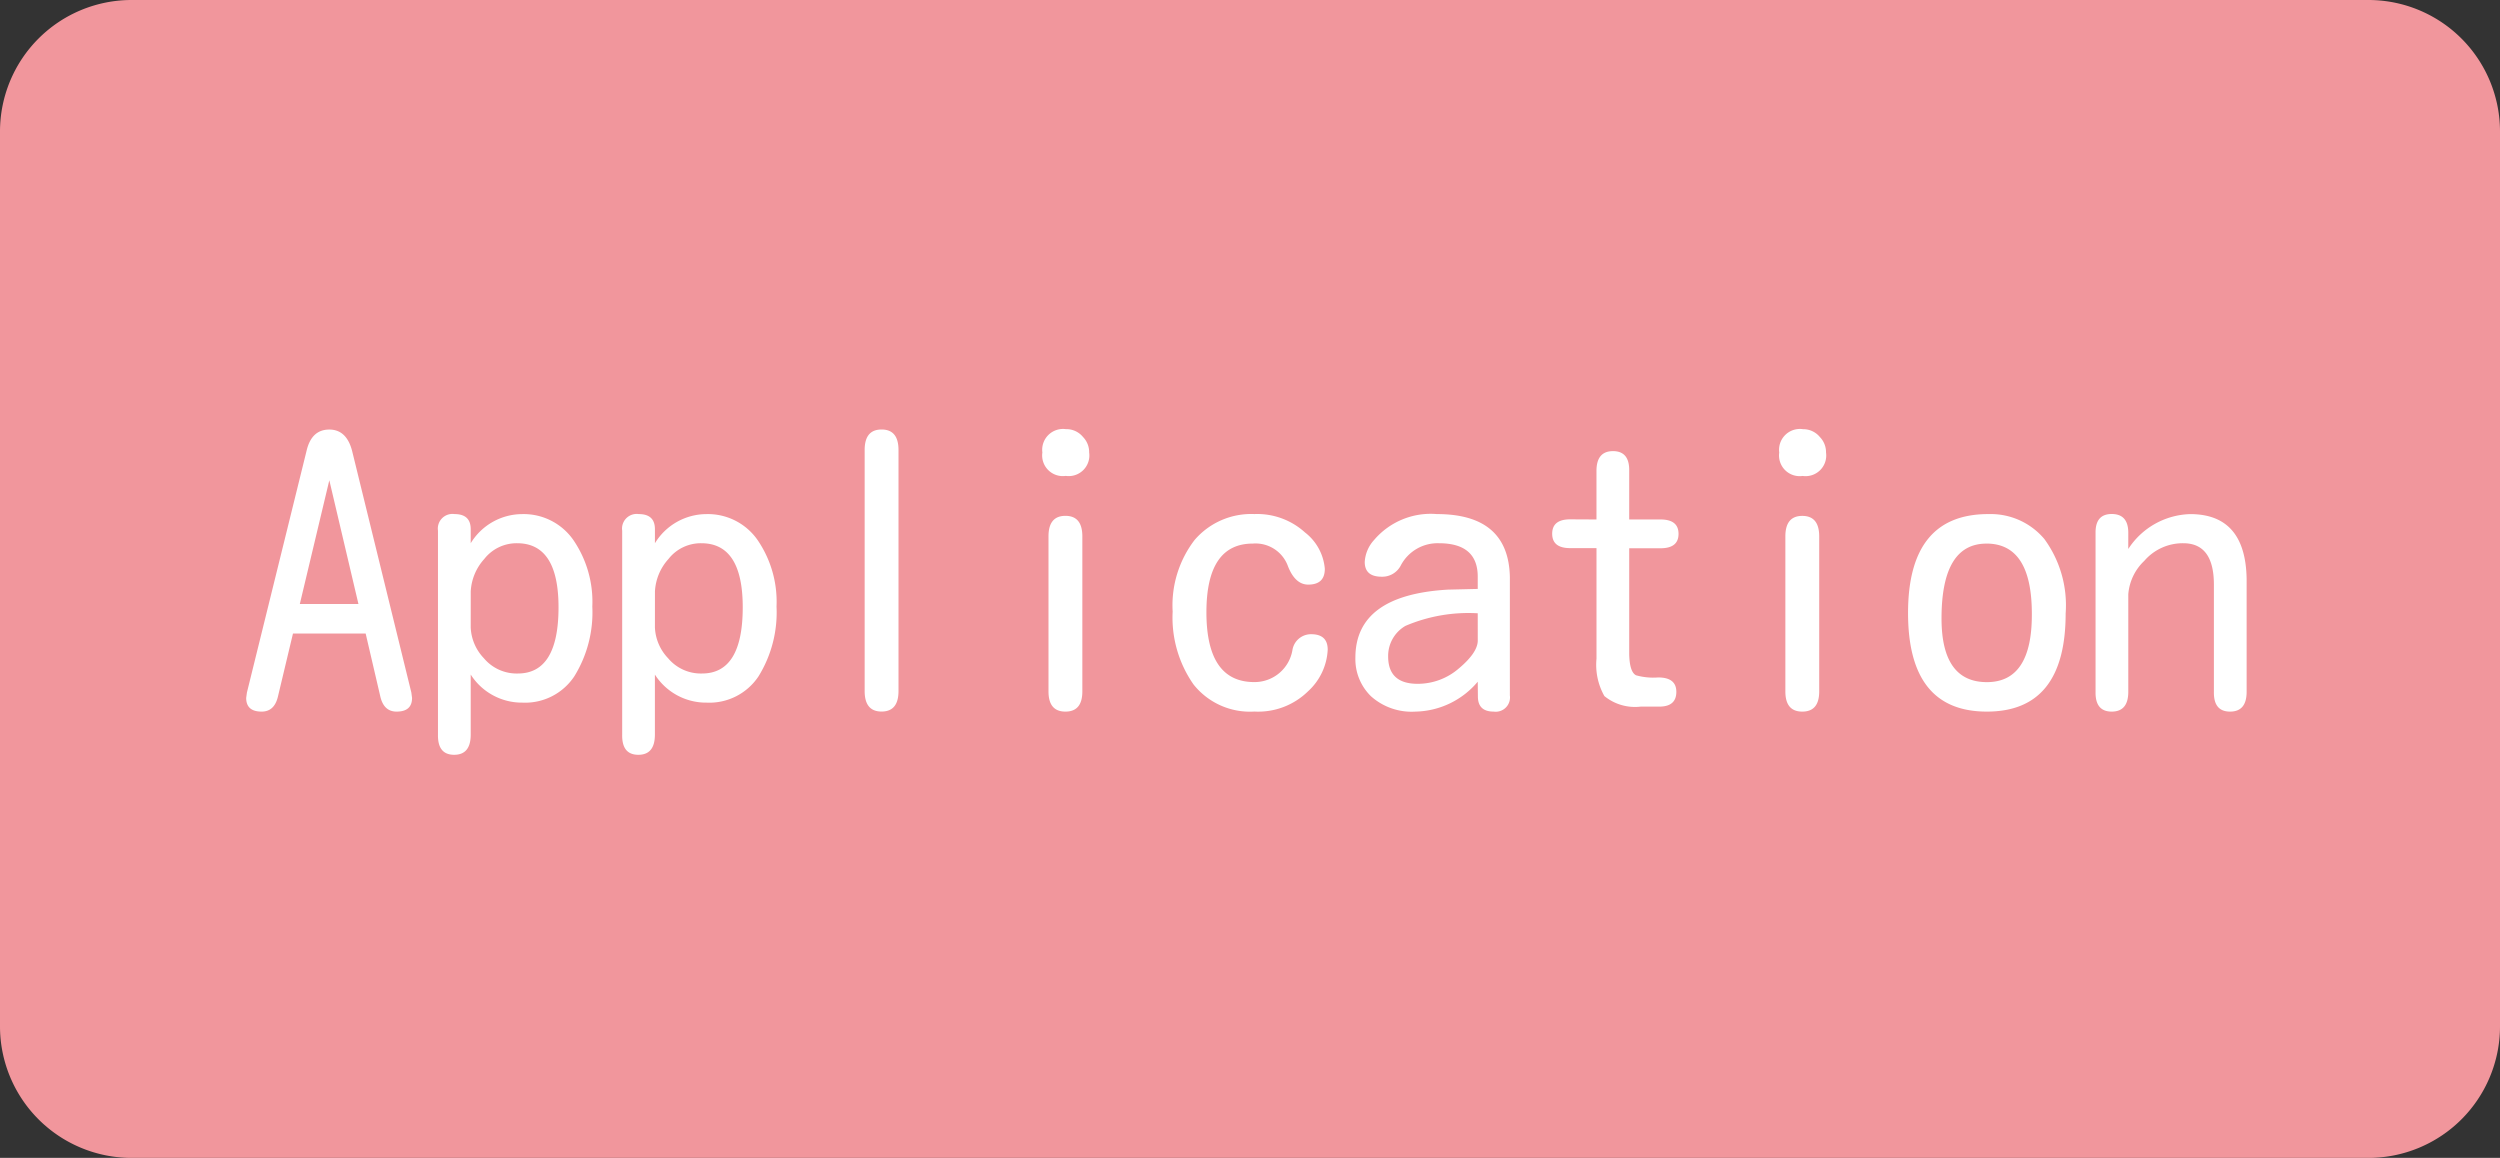
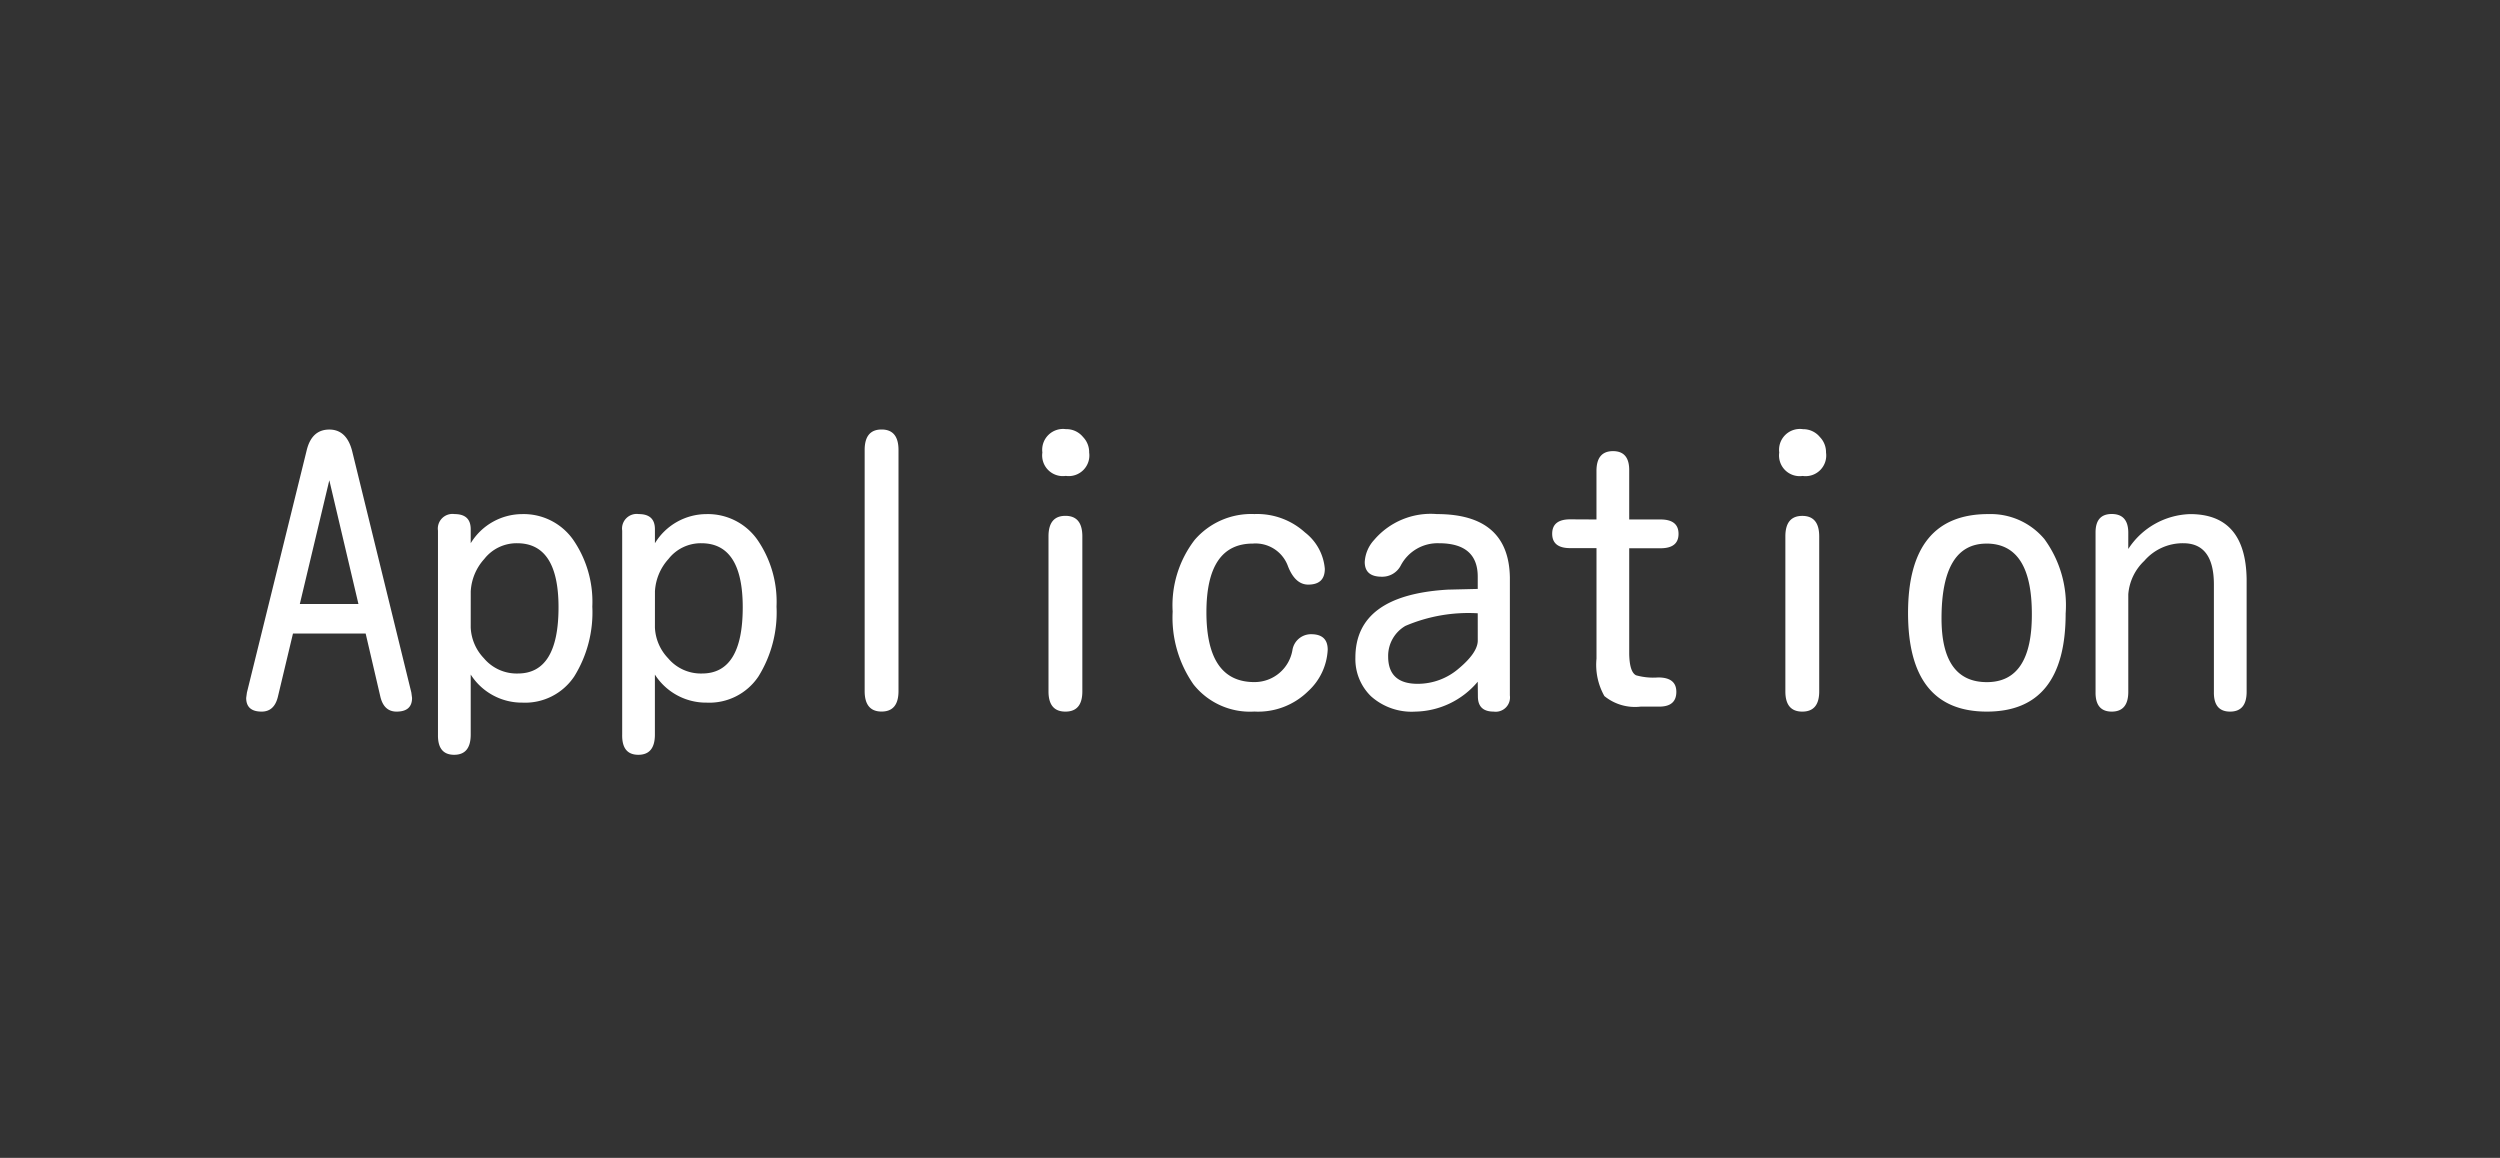
<svg xmlns="http://www.w3.org/2000/svg" width="95" height="44" viewBox="0 0 95 44">
  <rect x="0" y="0" width="95" height="44" fill="#333333" stroke="none" />
  <g id="グループ_774" data-name="グループ 774" transform="translate(-1984 4922)">
-     <path id="パス_378" data-name="パス 378" d="M5,0H90a5,5,0,0,1,5,5V39a5,5,0,0,1-5,5H5a5,5,0,0,1-5-5V5A5,5,0,0,1,5,0Z" transform="translate(1984 -4922)" fill="#f1969c" />
    <path id="パス_379" data-name="パス 379" d="M2.133-2.926,1.559-.52Q1.422.041.943.041q-.588,0-.588-.52L.383-.684l2.27-9.2q.191-.793.861-.793t.875.848L6.631-.684l.027.205q0,.52-.588.52-.479,0-.615-.561L4.895-2.926Zm.26-1.121H4.621L3.514-8.75ZM8.887-6.357a2.3,2.3,0,0,1,1.955-1.107,2.3,2.3,0,0,1,1.941.978,4.151,4.151,0,0,1,.725,2.536A4.615,4.615,0,0,1,12.824-1.3a2.241,2.241,0,0,1-1.969,1A2.307,2.307,0,0,1,8.887-1.367V.916q0,.766-.629.766T7.643.916V-6.836a.556.556,0,0,1,.629-.629q.615,0,.615.574Zm0,3.2a1.8,1.8,0,0,0,.5,1.169,1.624,1.624,0,0,0,1.292.581q1.545,0,1.545-2.516,0-2.434-1.572-2.434a1.559,1.559,0,0,0-1.251.6,1.988,1.988,0,0,0-.513,1.23Zm7-3.2a2.3,2.3,0,0,1,1.955-1.107,2.3,2.3,0,0,1,1.941.978,4.151,4.151,0,0,1,.725,2.536A4.615,4.615,0,0,1,19.824-1.3a2.241,2.241,0,0,1-1.969,1,2.307,2.307,0,0,1-1.969-1.066V.916q0,.766-.629.766T14.643.916V-6.836a.556.556,0,0,1,.629-.629q.615,0,.615.574Zm0,3.2a1.8,1.8,0,0,0,.5,1.169,1.624,1.624,0,0,0,1.292.581q1.545,0,1.545-2.516,0-2.434-1.572-2.434a1.559,1.559,0,0,0-1.251.6,1.988,1.988,0,0,0-.513,1.23ZM23.857-9.9q0-.779.643-.779t.643.779v9.16q0,.779-.643.779t-.643-.779Zm6.986,3.281q0-.779.643-.779t.643.779V-.725q0,.766-.643.766t-.643-.766Zm.67-4.074a.816.816,0,0,1,.643.3.826.826,0,0,1,.232.588.785.785,0,0,1-.889.889.785.785,0,0,1-.889-.889A.792.792,0,0,1,31.514-10.691Zm7.164,3.227a2.7,2.7,0,0,1,1.914.7,1.948,1.948,0,0,1,.752,1.381q0,.6-.629.6-.492,0-.766-.684a1.309,1.309,0,0,0-1.34-.875q-1.764,0-1.764,2.611,0,2.652,1.818,2.652A1.459,1.459,0,0,0,40.113-2.3a.714.714,0,0,1,.711-.6q.629,0,.629.588a2.286,2.286,0,0,1-.745,1.579,2.707,2.707,0,0,1-2.044.772A2.736,2.736,0,0,1,36.354-.991a4.43,4.43,0,0,1-.793-2.769,4.08,4.08,0,0,1,.834-2.721A2.834,2.834,0,0,1,38.678-7.465Zm8.477,6.371A3.166,3.166,0,0,1,44.789.041,2.316,2.316,0,0,1,43.1-.54a1.968,1.968,0,0,1-.595-1.47q0-2.379,3.514-2.584l1.135-.027v-.465q0-1.271-1.477-1.271a1.579,1.579,0,0,0-1.449.848.79.79,0,0,1-.725.424q-.643,0-.643-.561a1.349,1.349,0,0,1,.355-.834A2.826,2.826,0,0,1,45.6-7.465q2.734,0,2.775,2.406V-.574a.544.544,0,0,1-.615.615q-.6,0-.6-.574Zm0-2.6a6.09,6.09,0,0,0-2.748.479,1.317,1.317,0,0,0-.656,1.162q0,1.039,1.121,1.039A2.383,2.383,0,0,0,46.437-1.6q.7-.588.718-1.039ZM51.666-7.26V-9.105q0-.752.629-.752t.615.752V-7.26H54.1q.684,0,.684.547t-.684.547H52.91v4.02q.014.684.26.807a2.42,2.42,0,0,0,.841.082q.69,0,.69.547t-.615.561h-.738a1.836,1.836,0,0,1-1.381-.4,2.416,2.416,0,0,1-.3-1.422v-4.2h-1q-.684,0-.684-.547t.684-.547Zm7.178.643q0-.779.643-.779t.643.779V-.725q0,.766-.643.766t-.643-.766Zm.67-4.074a.816.816,0,0,1,.643.3.826.826,0,0,1,.232.588.785.785,0,0,1-.889.889.785.785,0,0,1-.889-.889A.792.792,0,0,1,59.514-10.691Zm7.041,3.227a2.66,2.66,0,0,1,2.133.95,4.267,4.267,0,0,1,.807,2.823Q69.494.041,66.5.041T63.506-3.705Q63.506-7.465,66.555-7.465Zm-.068,1.121q-1.709,0-1.709,2.844,0,2.42,1.723,2.42t1.709-2.6Q68.209-6.344,66.486-6.344Zm5.387.205a2.9,2.9,0,0,1,2.352-1.326q2.105,0,2.146,2.461V-.711q0,.752-.629.752t-.615-.752V-4.785q0-1.572-1.162-1.572a1.929,1.929,0,0,0-1.483.67,1.954,1.954,0,0,0-.608,1.271V-.711q0,.752-.629.752t-.615-.752V-6.768q0-.7.615-.7t.629.684Z" transform="translate(1993 -4895)" fill="#fff" />
  </g>
</svg>